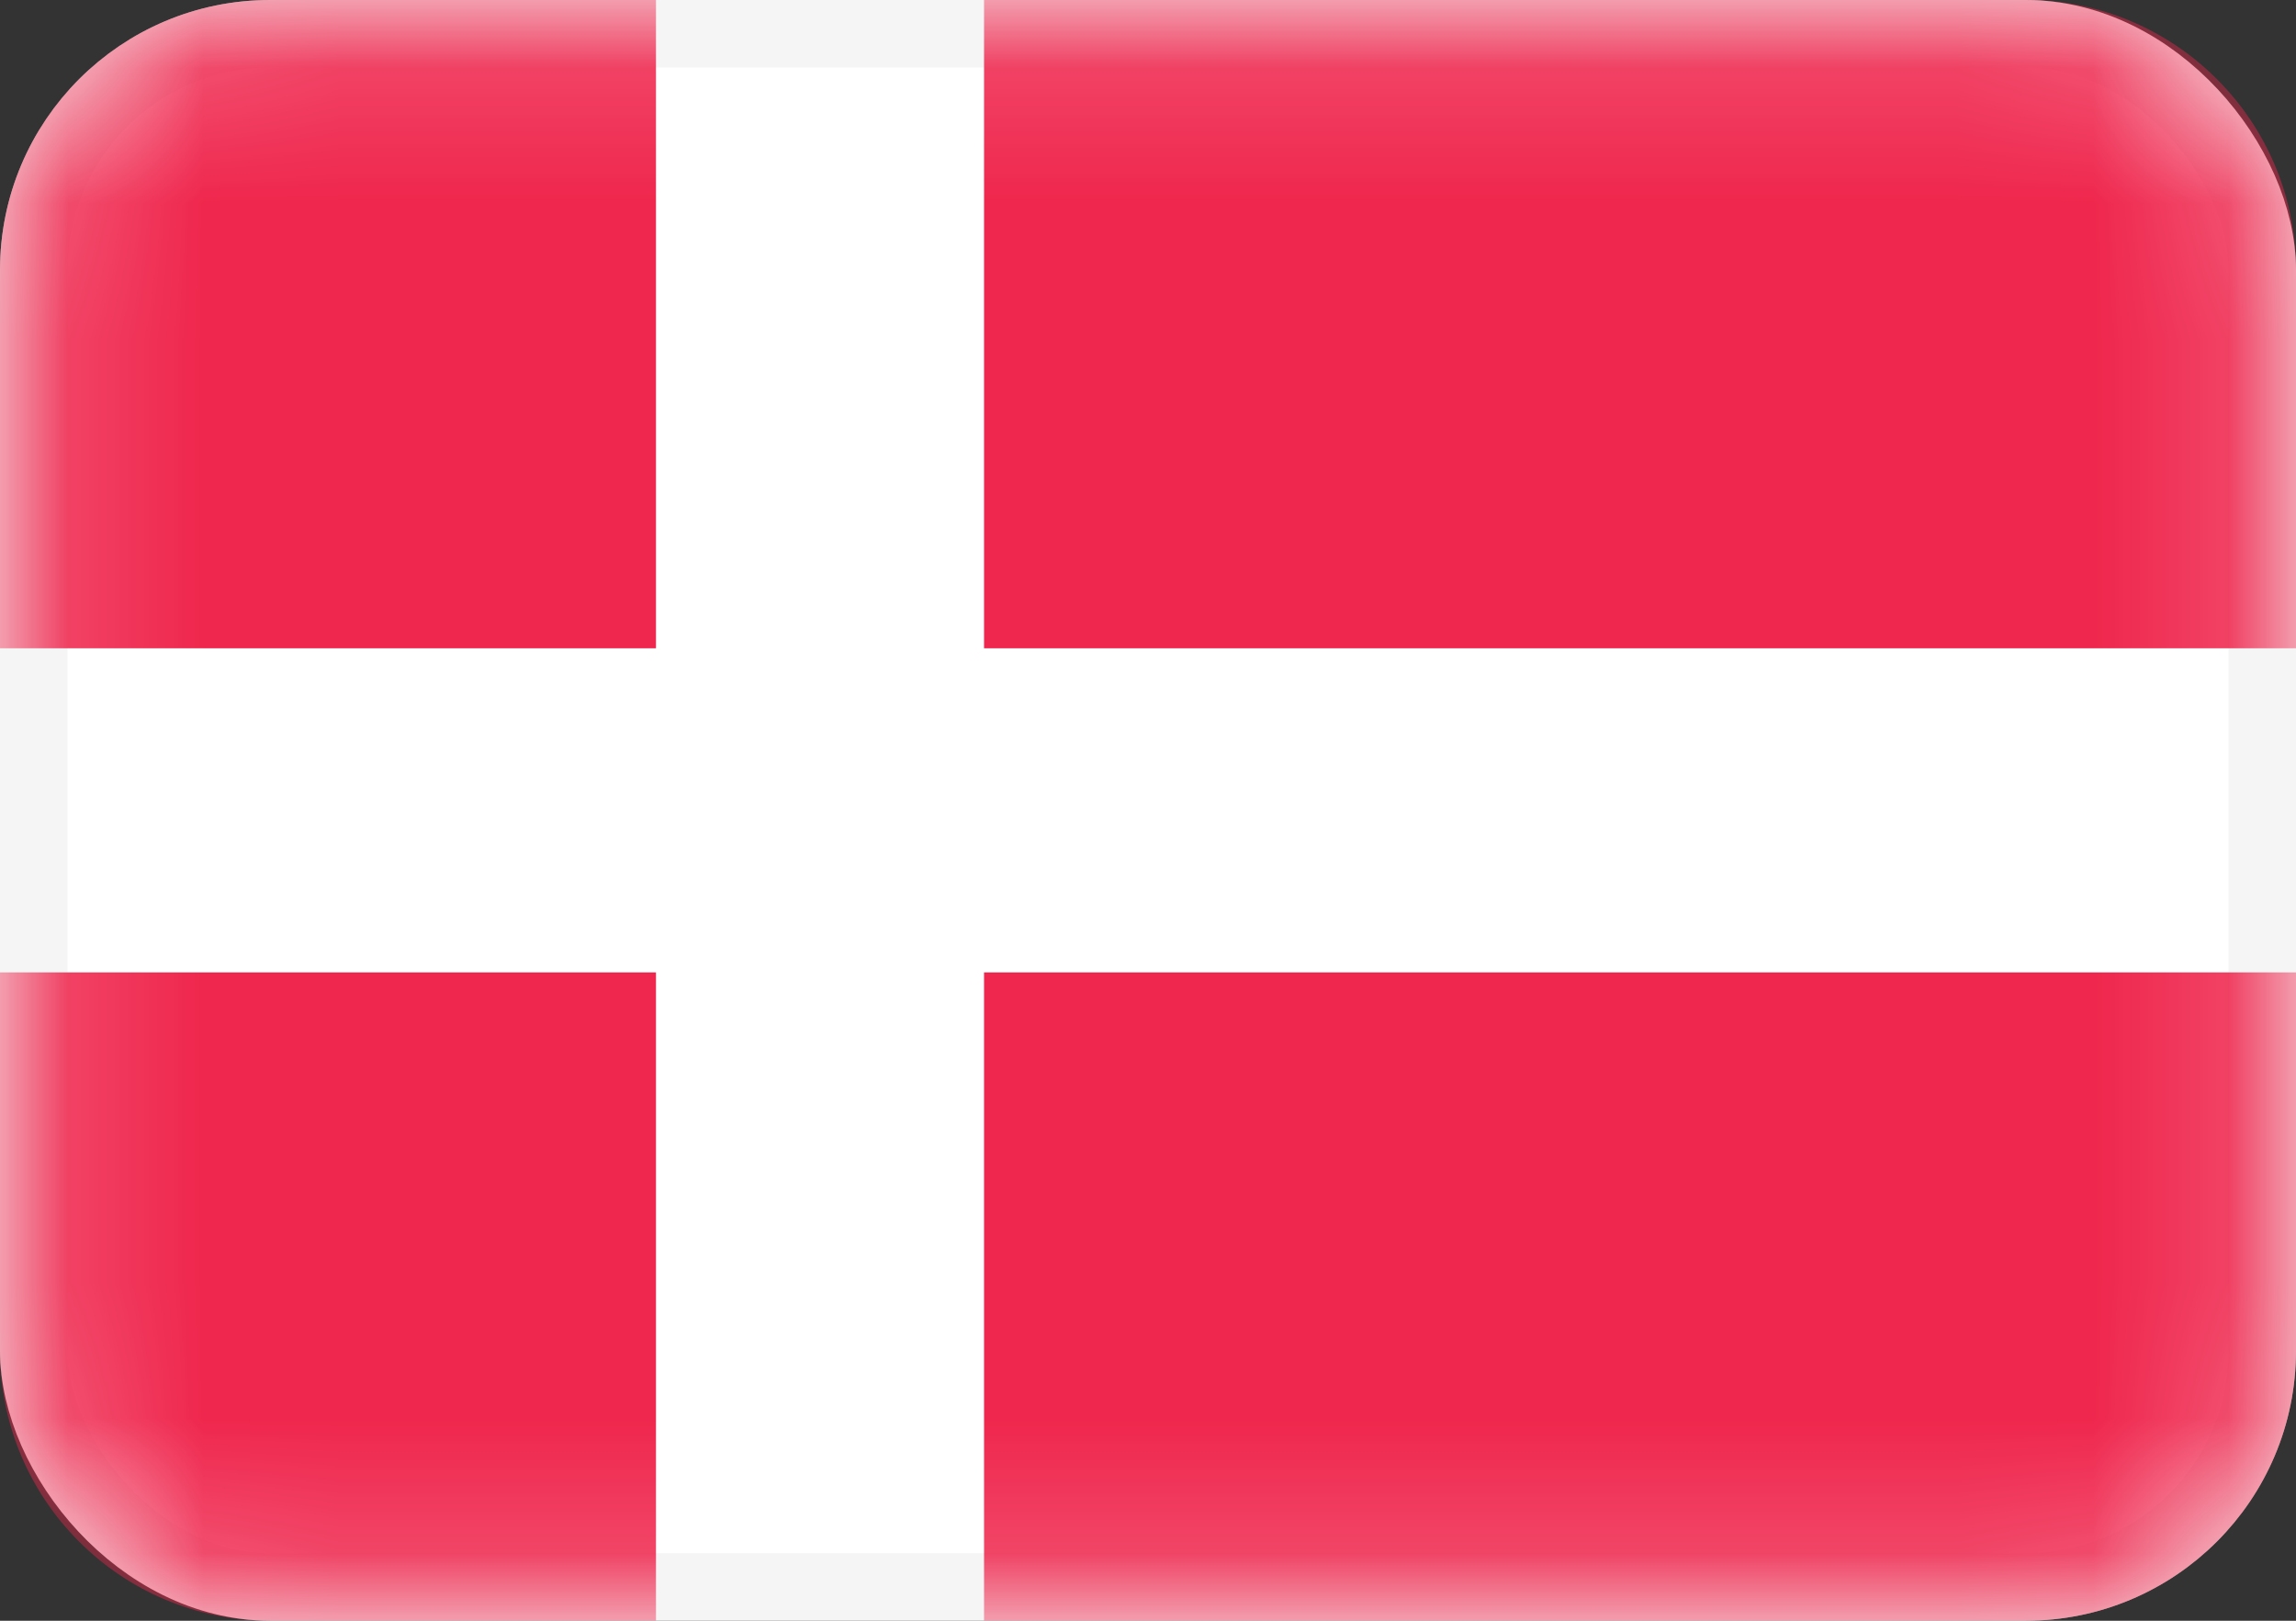
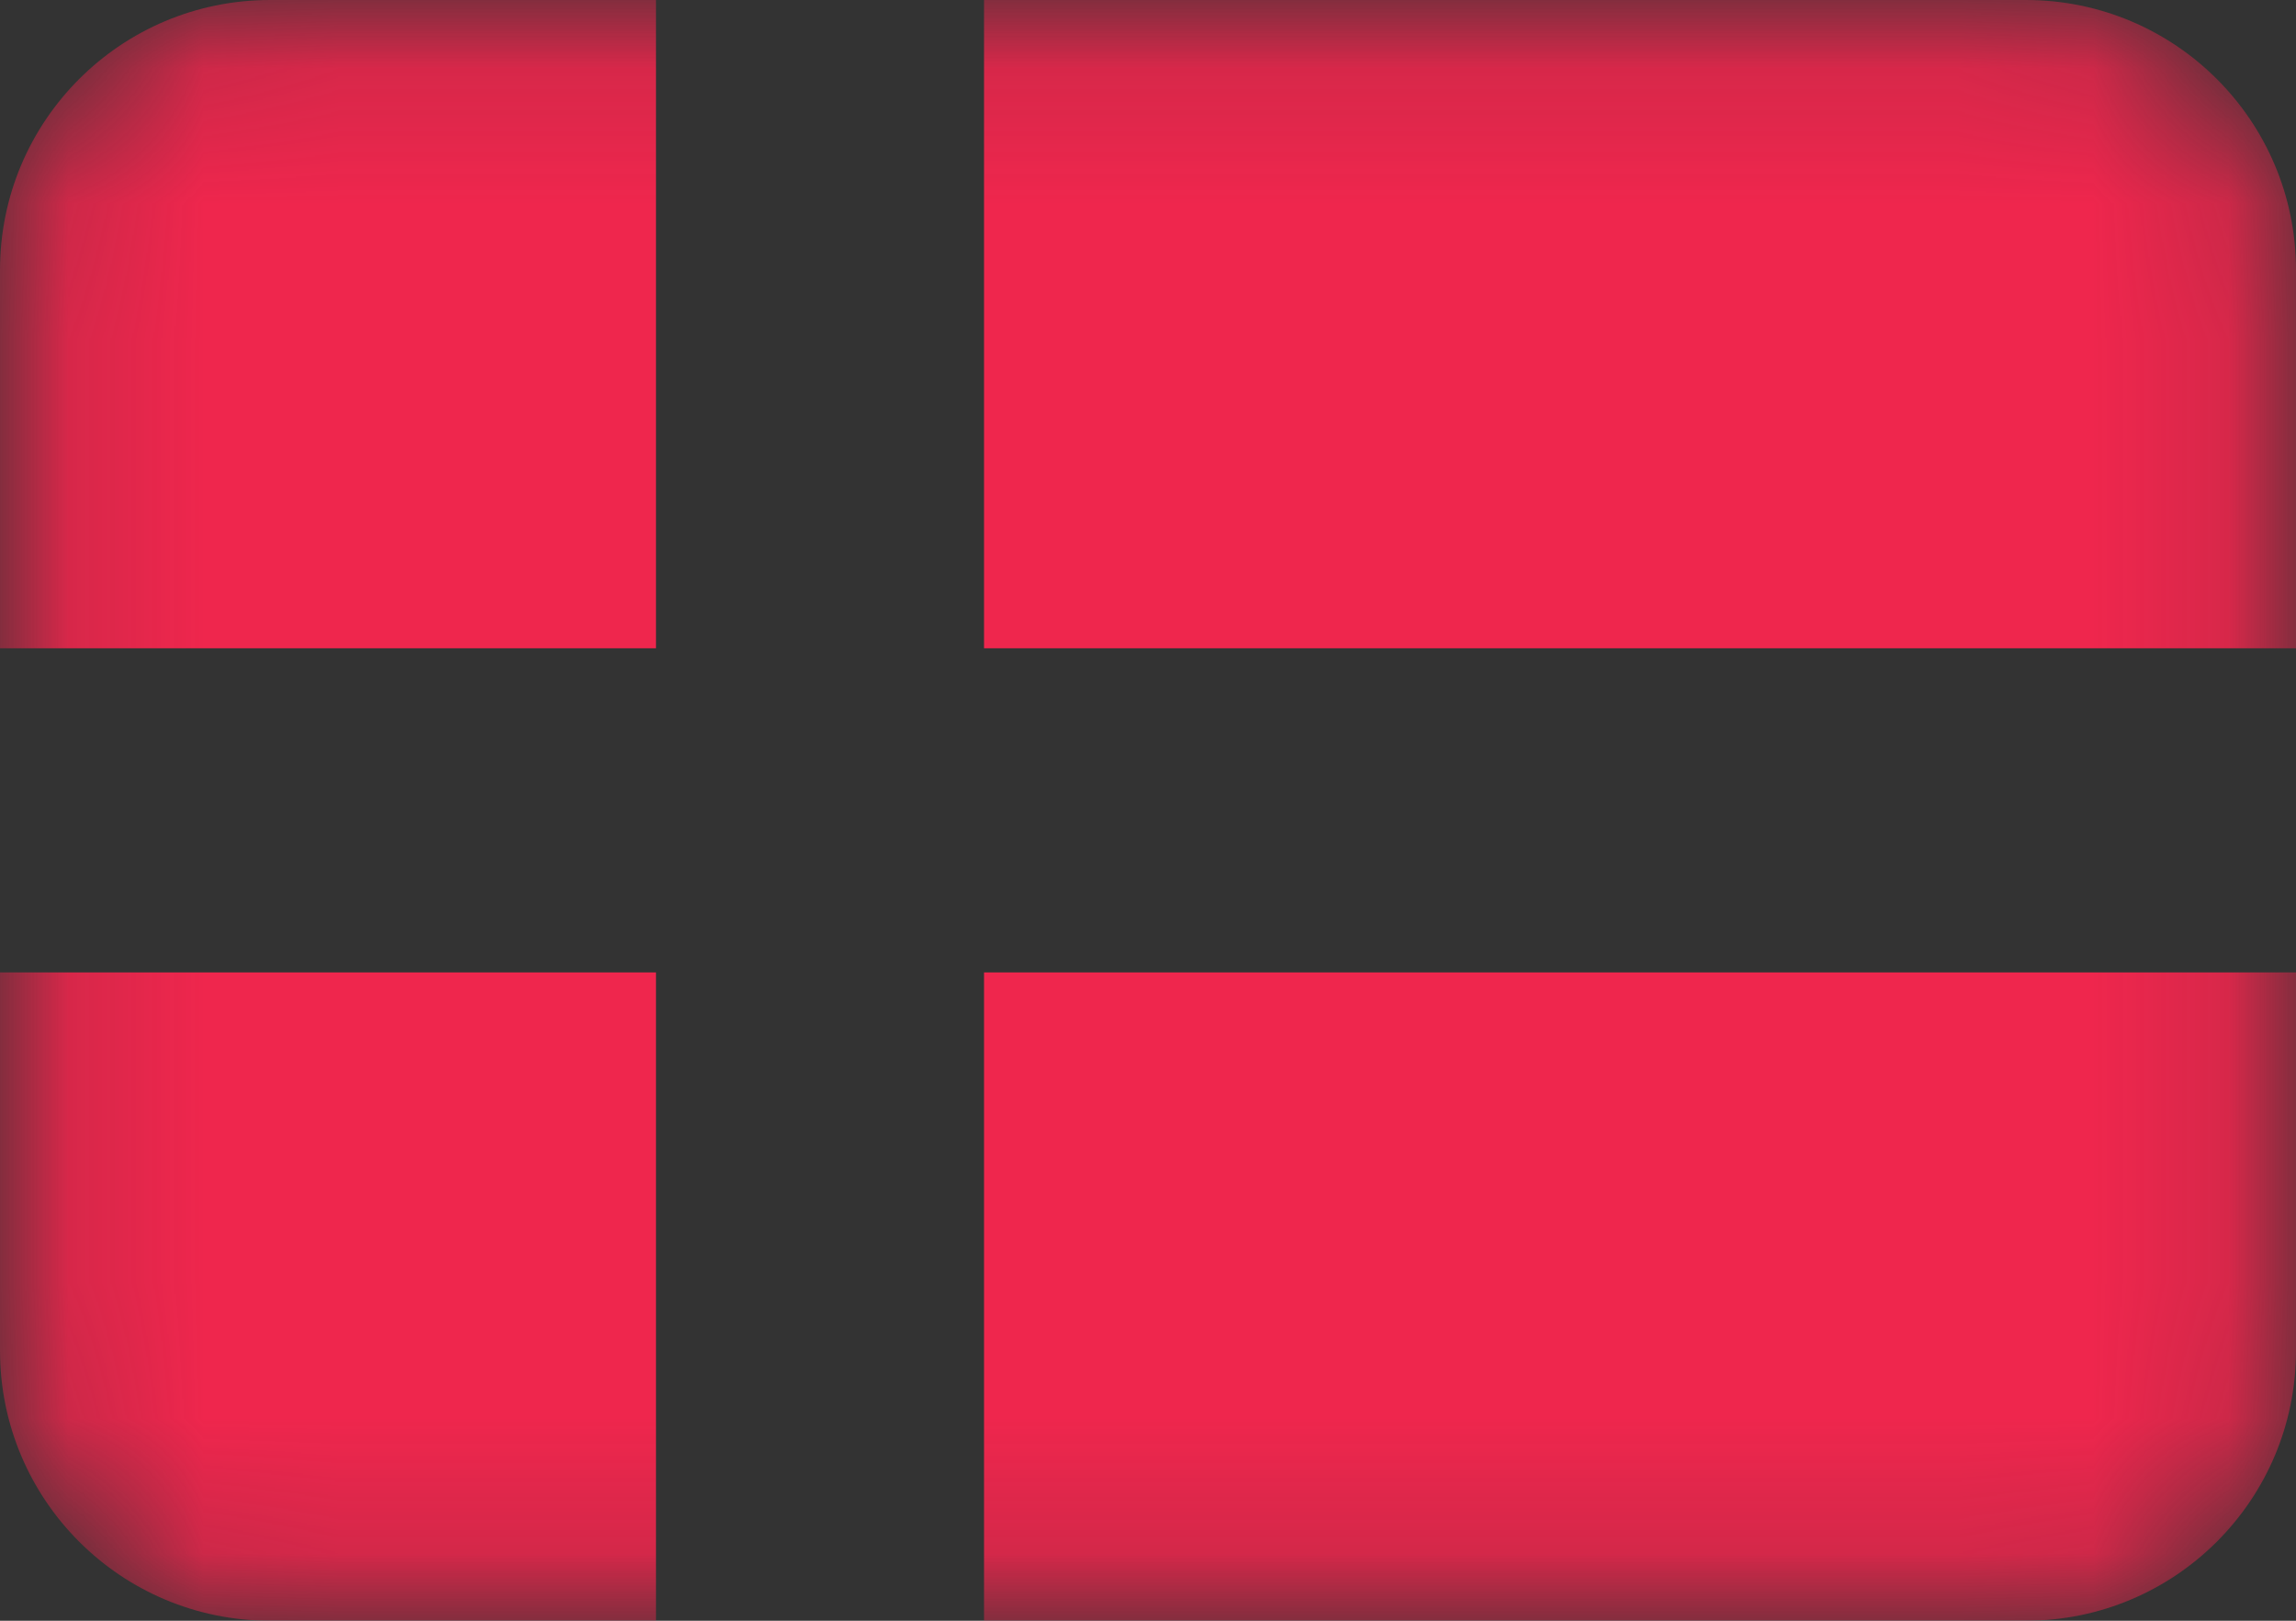
<svg xmlns="http://www.w3.org/2000/svg" width="17" height="12" viewBox="0 0 17 12" fill="none">
  <rect x="0" y="0" width="17" height="12" fill="#333333" stroke="none" />
-   <rect x="0.25" y="0.25" width="16.5" height="11.5" rx="1.75" fill="white" stroke="#F5F5F5" stroke-width="0.5" />
  <mask id="mask0_4536_1017" style="mask-type:alpha" maskUnits="userSpaceOnUse" x="0" y="0" width="17" height="12">
    <rect x="0.25" y="0.25" width="16.5" height="11.5" rx="1.75" fill="white" stroke="white" stroke-width="0.5" />
  </mask>
  <g mask="url(#mask0_4536_1017)">
    <path fill-rule="evenodd" clip-rule="evenodd" d="M2 0C0.895 0 0 0.895 0 2V4.8H4.857V0H2ZM7.286 0V4.8H17V2C17 0.895 16.105 0 15 0H7.286ZM17 7.2H7.286V12H15C16.105 12 17 11.105 17 10V7.2ZM4.857 12V7.2H0V10C0 11.105 0.895 12 2 12H4.857Z" fill="#EF264D" />
  </g>
</svg>